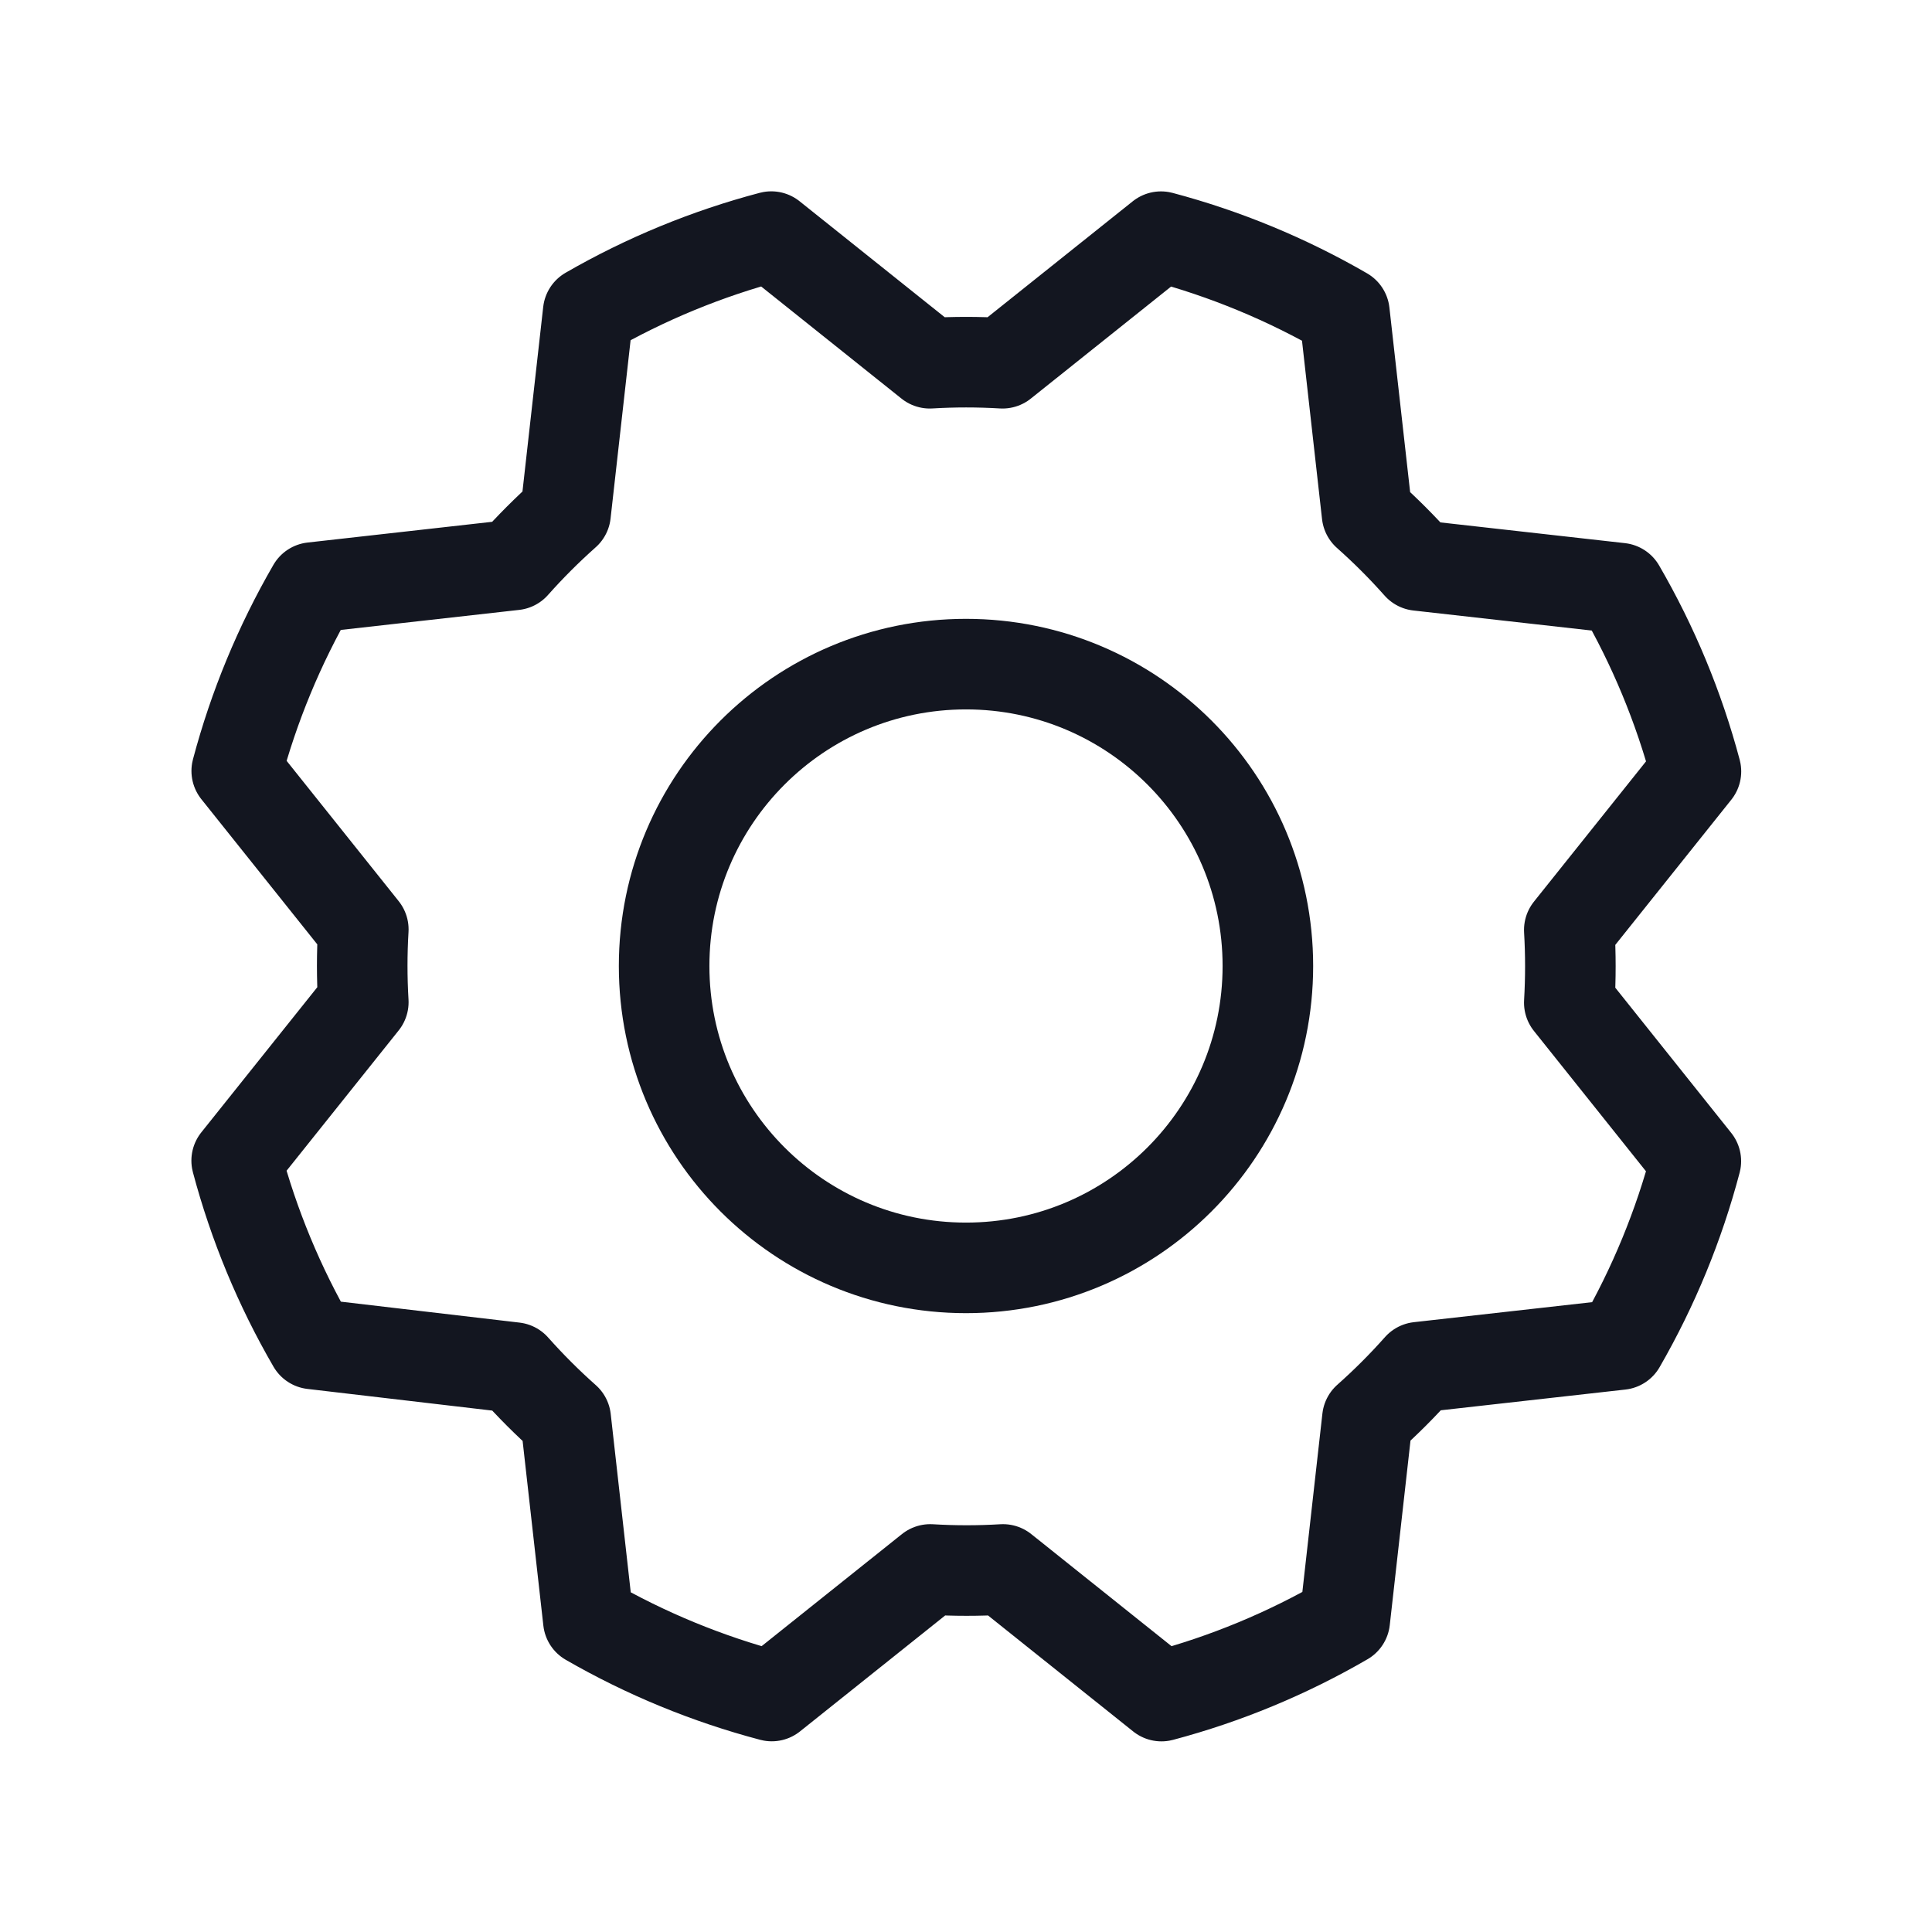
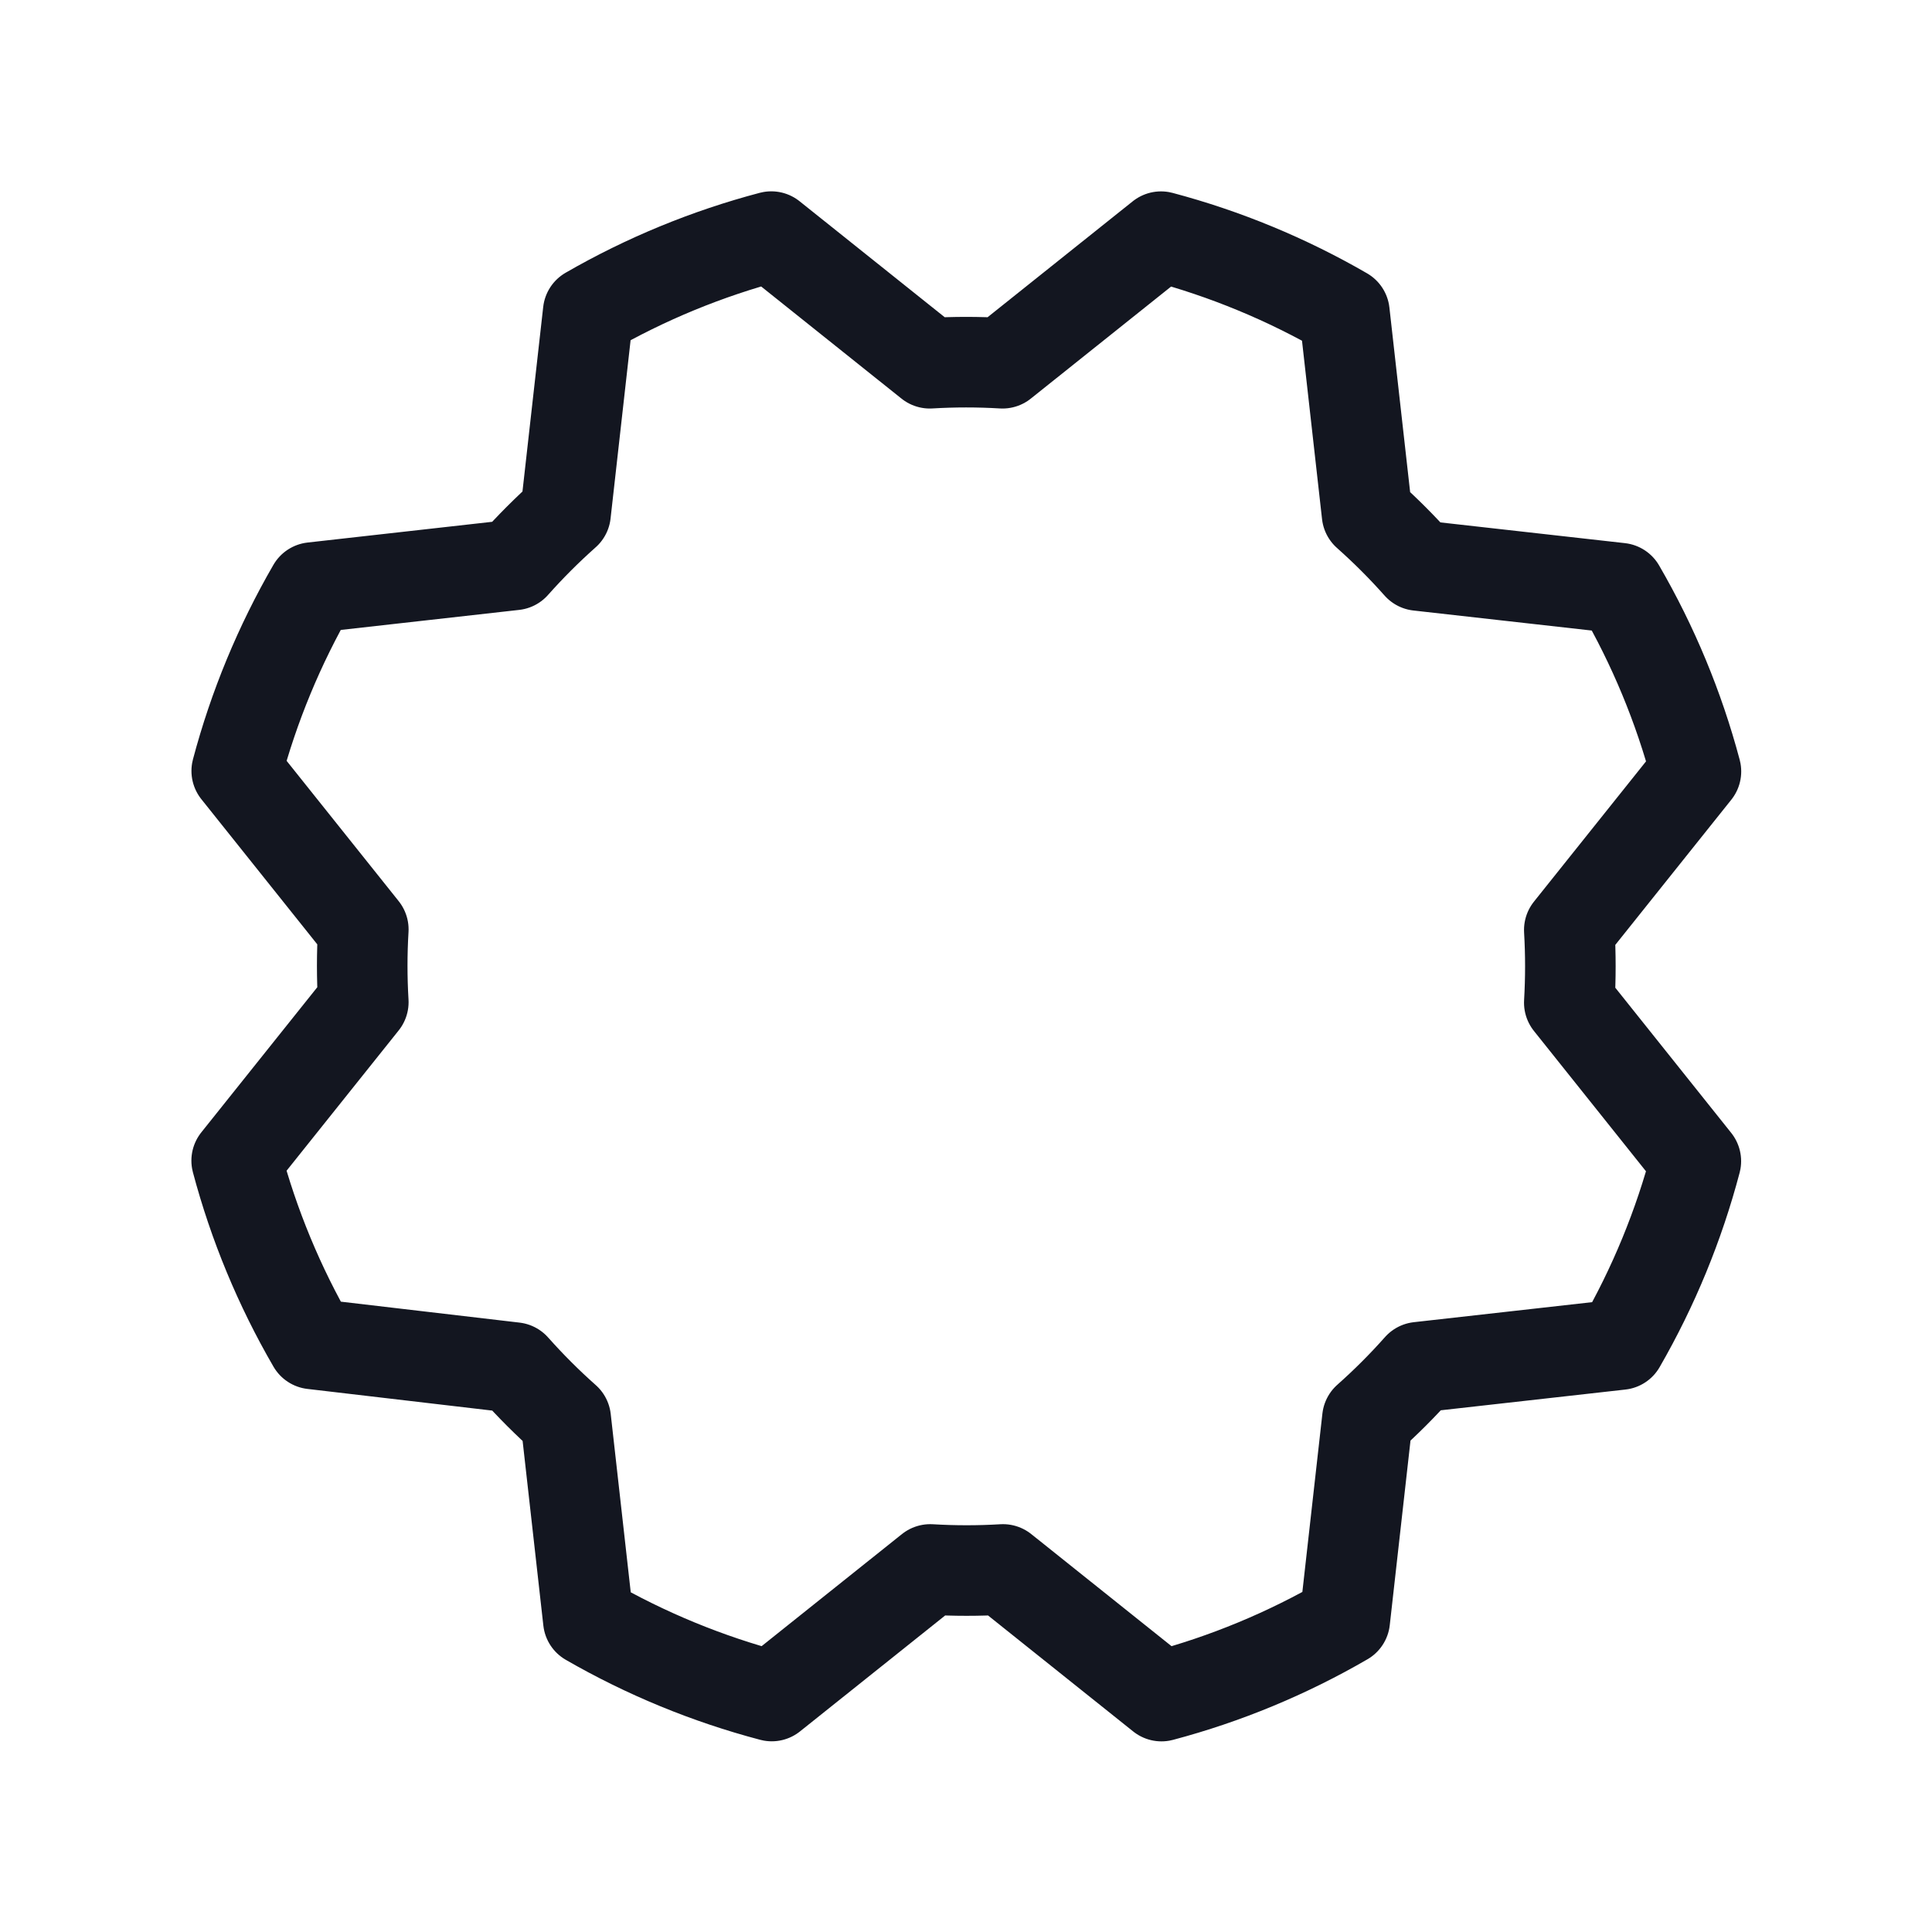
<svg xmlns="http://www.w3.org/2000/svg" width="64" height="64" viewBox="0 0 64 64" fill="none">
-   <path d="M32 42C37.523 42 42 37.523 42 32C42 26.477 37.523 22 32 22C26.477 22 22 26.477 22 32C22 37.523 26.477 42 32 42Z" stroke="#131620" stroke-width="3" stroke-linecap="round" stroke-linejoin="round" />
  <path d="M10.357 44.52C9.252 42.617 8.406 40.575 7.84 38.448L12.035 33.198C11.987 32.395 11.987 31.59 12.035 30.788L7.842 25.538C8.407 23.411 9.252 21.368 10.355 19.463L17.032 18.713C17.566 18.112 18.134 17.544 18.735 17.01L19.485 10.335C21.387 9.238 23.427 8.398 25.55 7.838L30.8 12.033C31.602 11.985 32.407 11.985 33.21 12.033L38.46 7.84C40.587 8.405 42.63 9.25 44.535 10.353L45.285 17.03C45.886 17.564 46.454 18.132 46.987 18.733L53.662 19.483C54.767 21.386 55.614 23.428 56.18 25.555L51.985 30.805C52.032 31.608 52.032 32.413 51.985 33.215L56.177 38.465C55.616 40.592 54.776 42.635 53.677 44.54L47 45.29C46.467 45.891 45.898 46.46 45.297 46.993L44.547 53.668C42.644 54.773 40.602 55.62 38.475 56.185L33.225 51.99C32.422 52.038 31.617 52.038 30.815 51.99L25.565 56.183C23.438 55.622 21.395 54.781 19.49 53.683L18.74 47.005C18.139 46.472 17.571 45.904 17.037 45.303L10.357 44.52Z" stroke="#131620" stroke-width="3" stroke-linecap="round" stroke-linejoin="round" />
</svg>